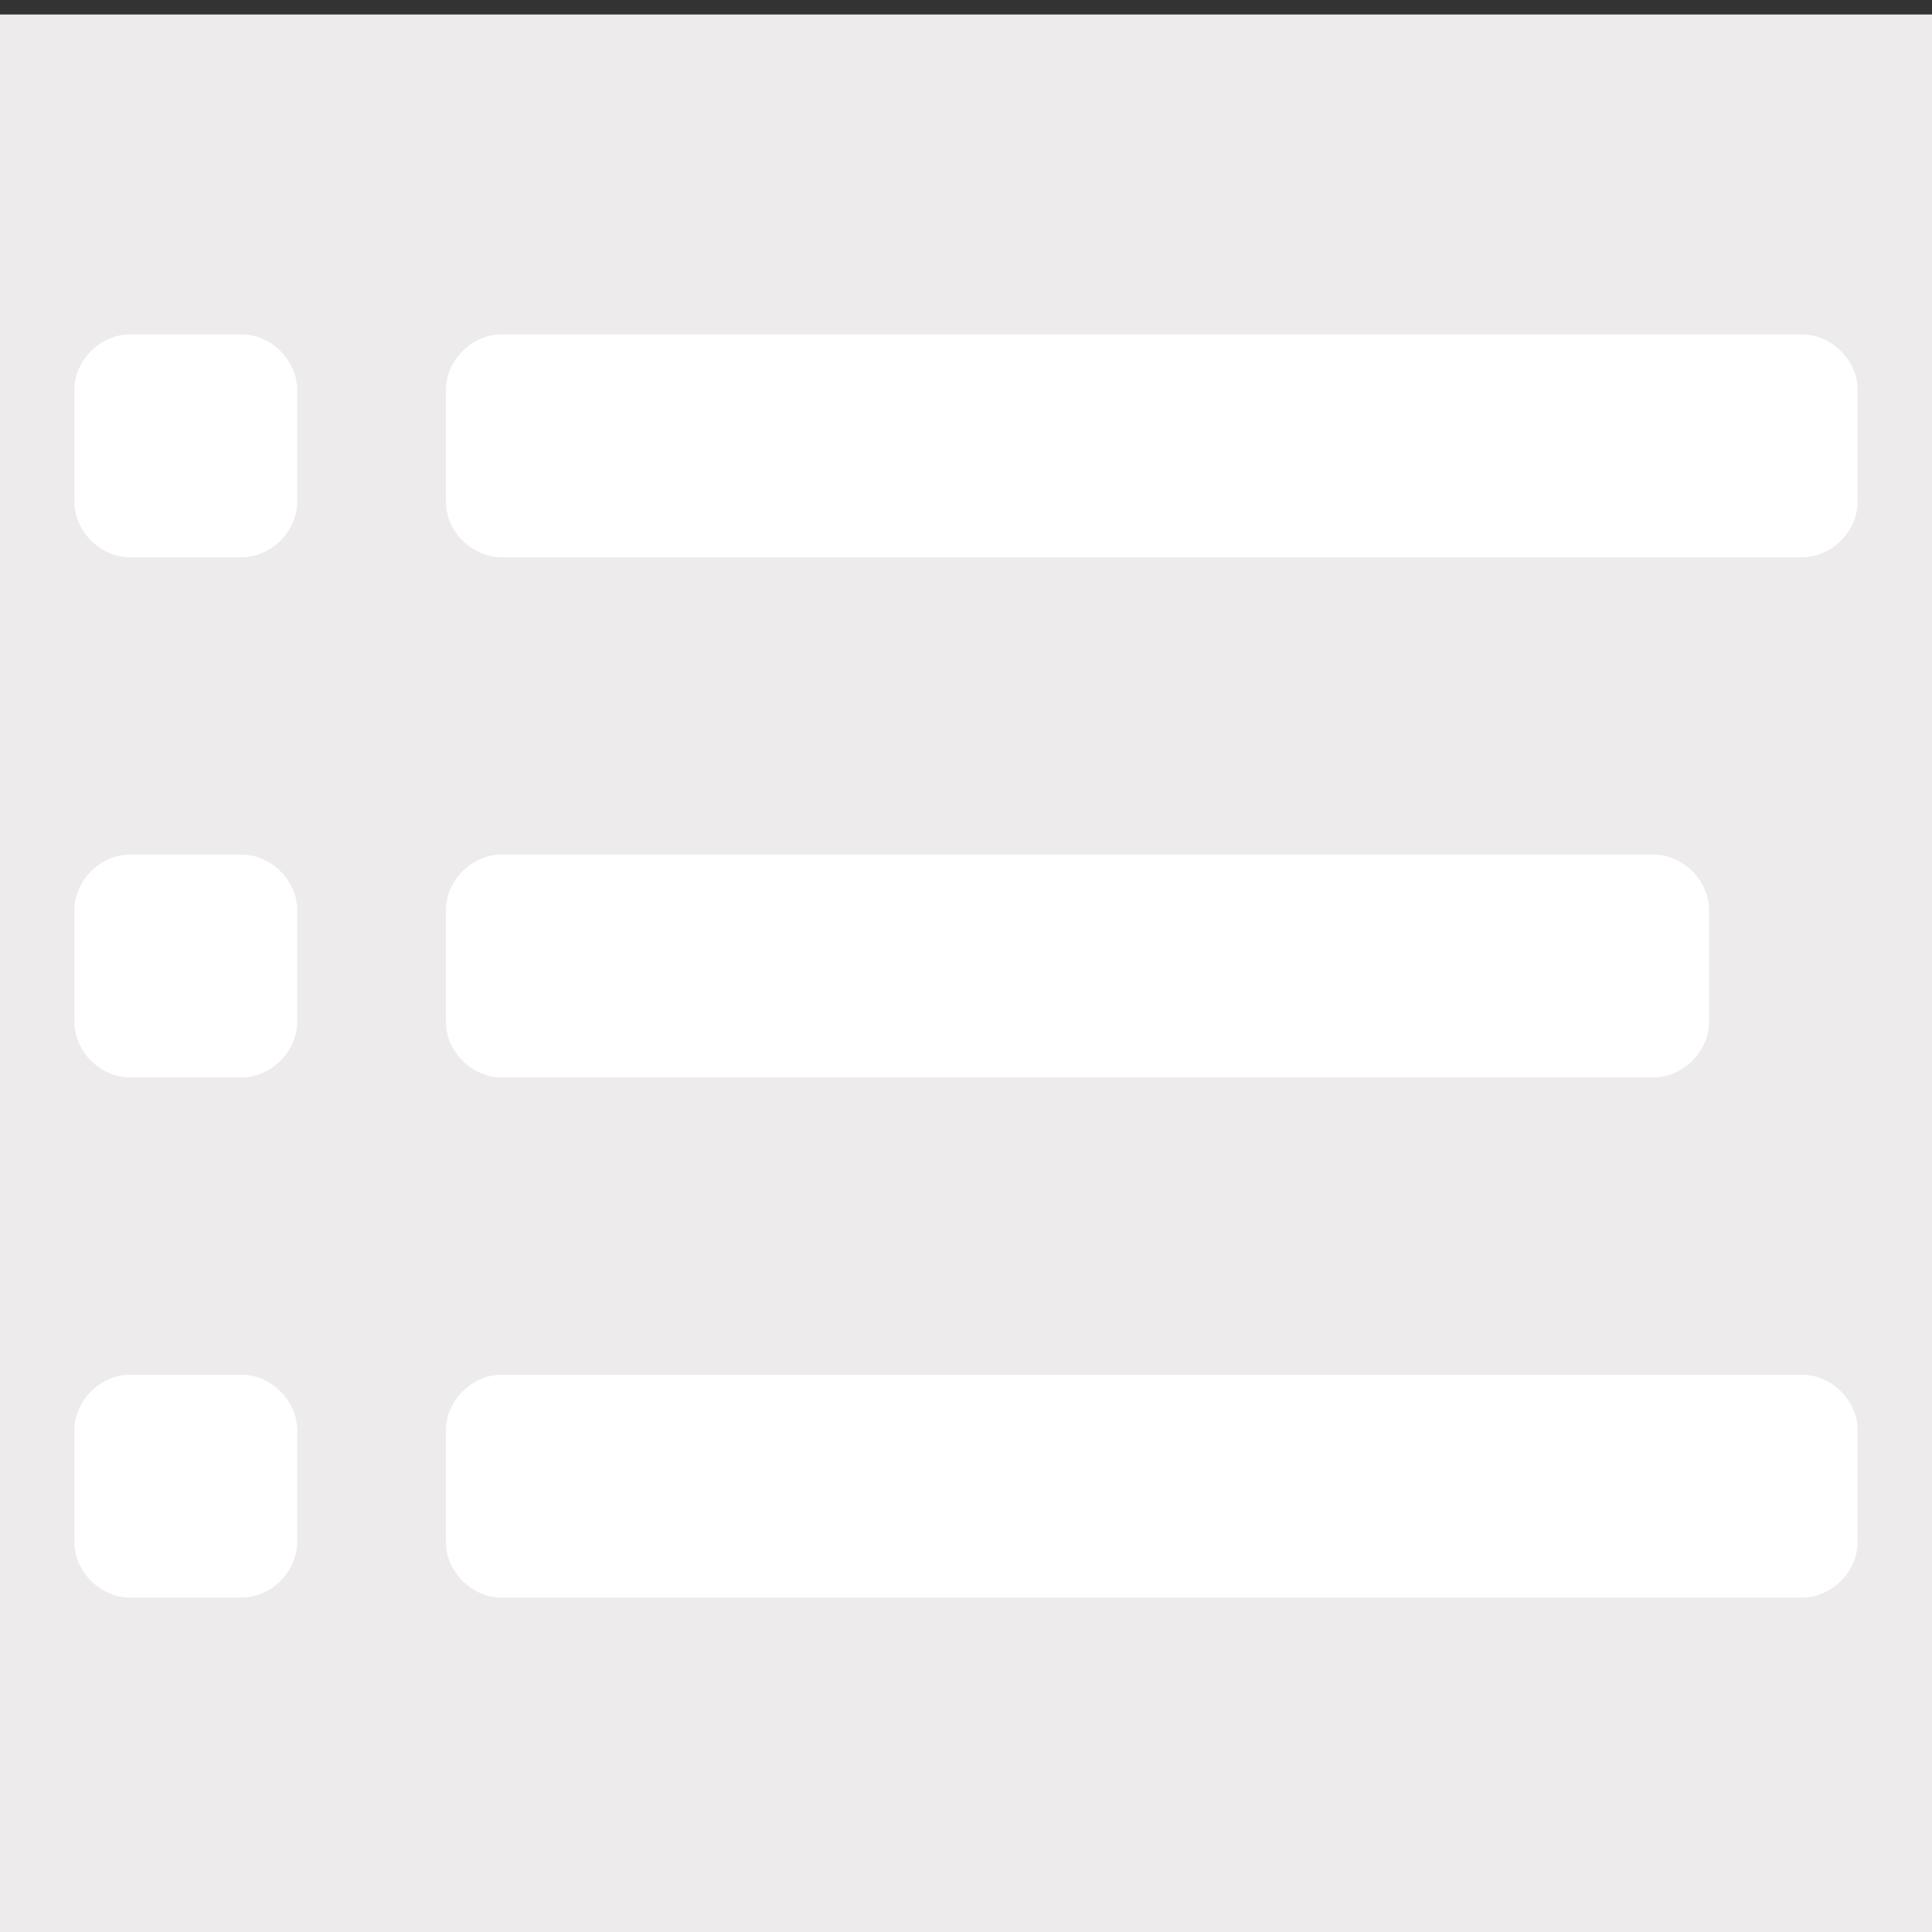
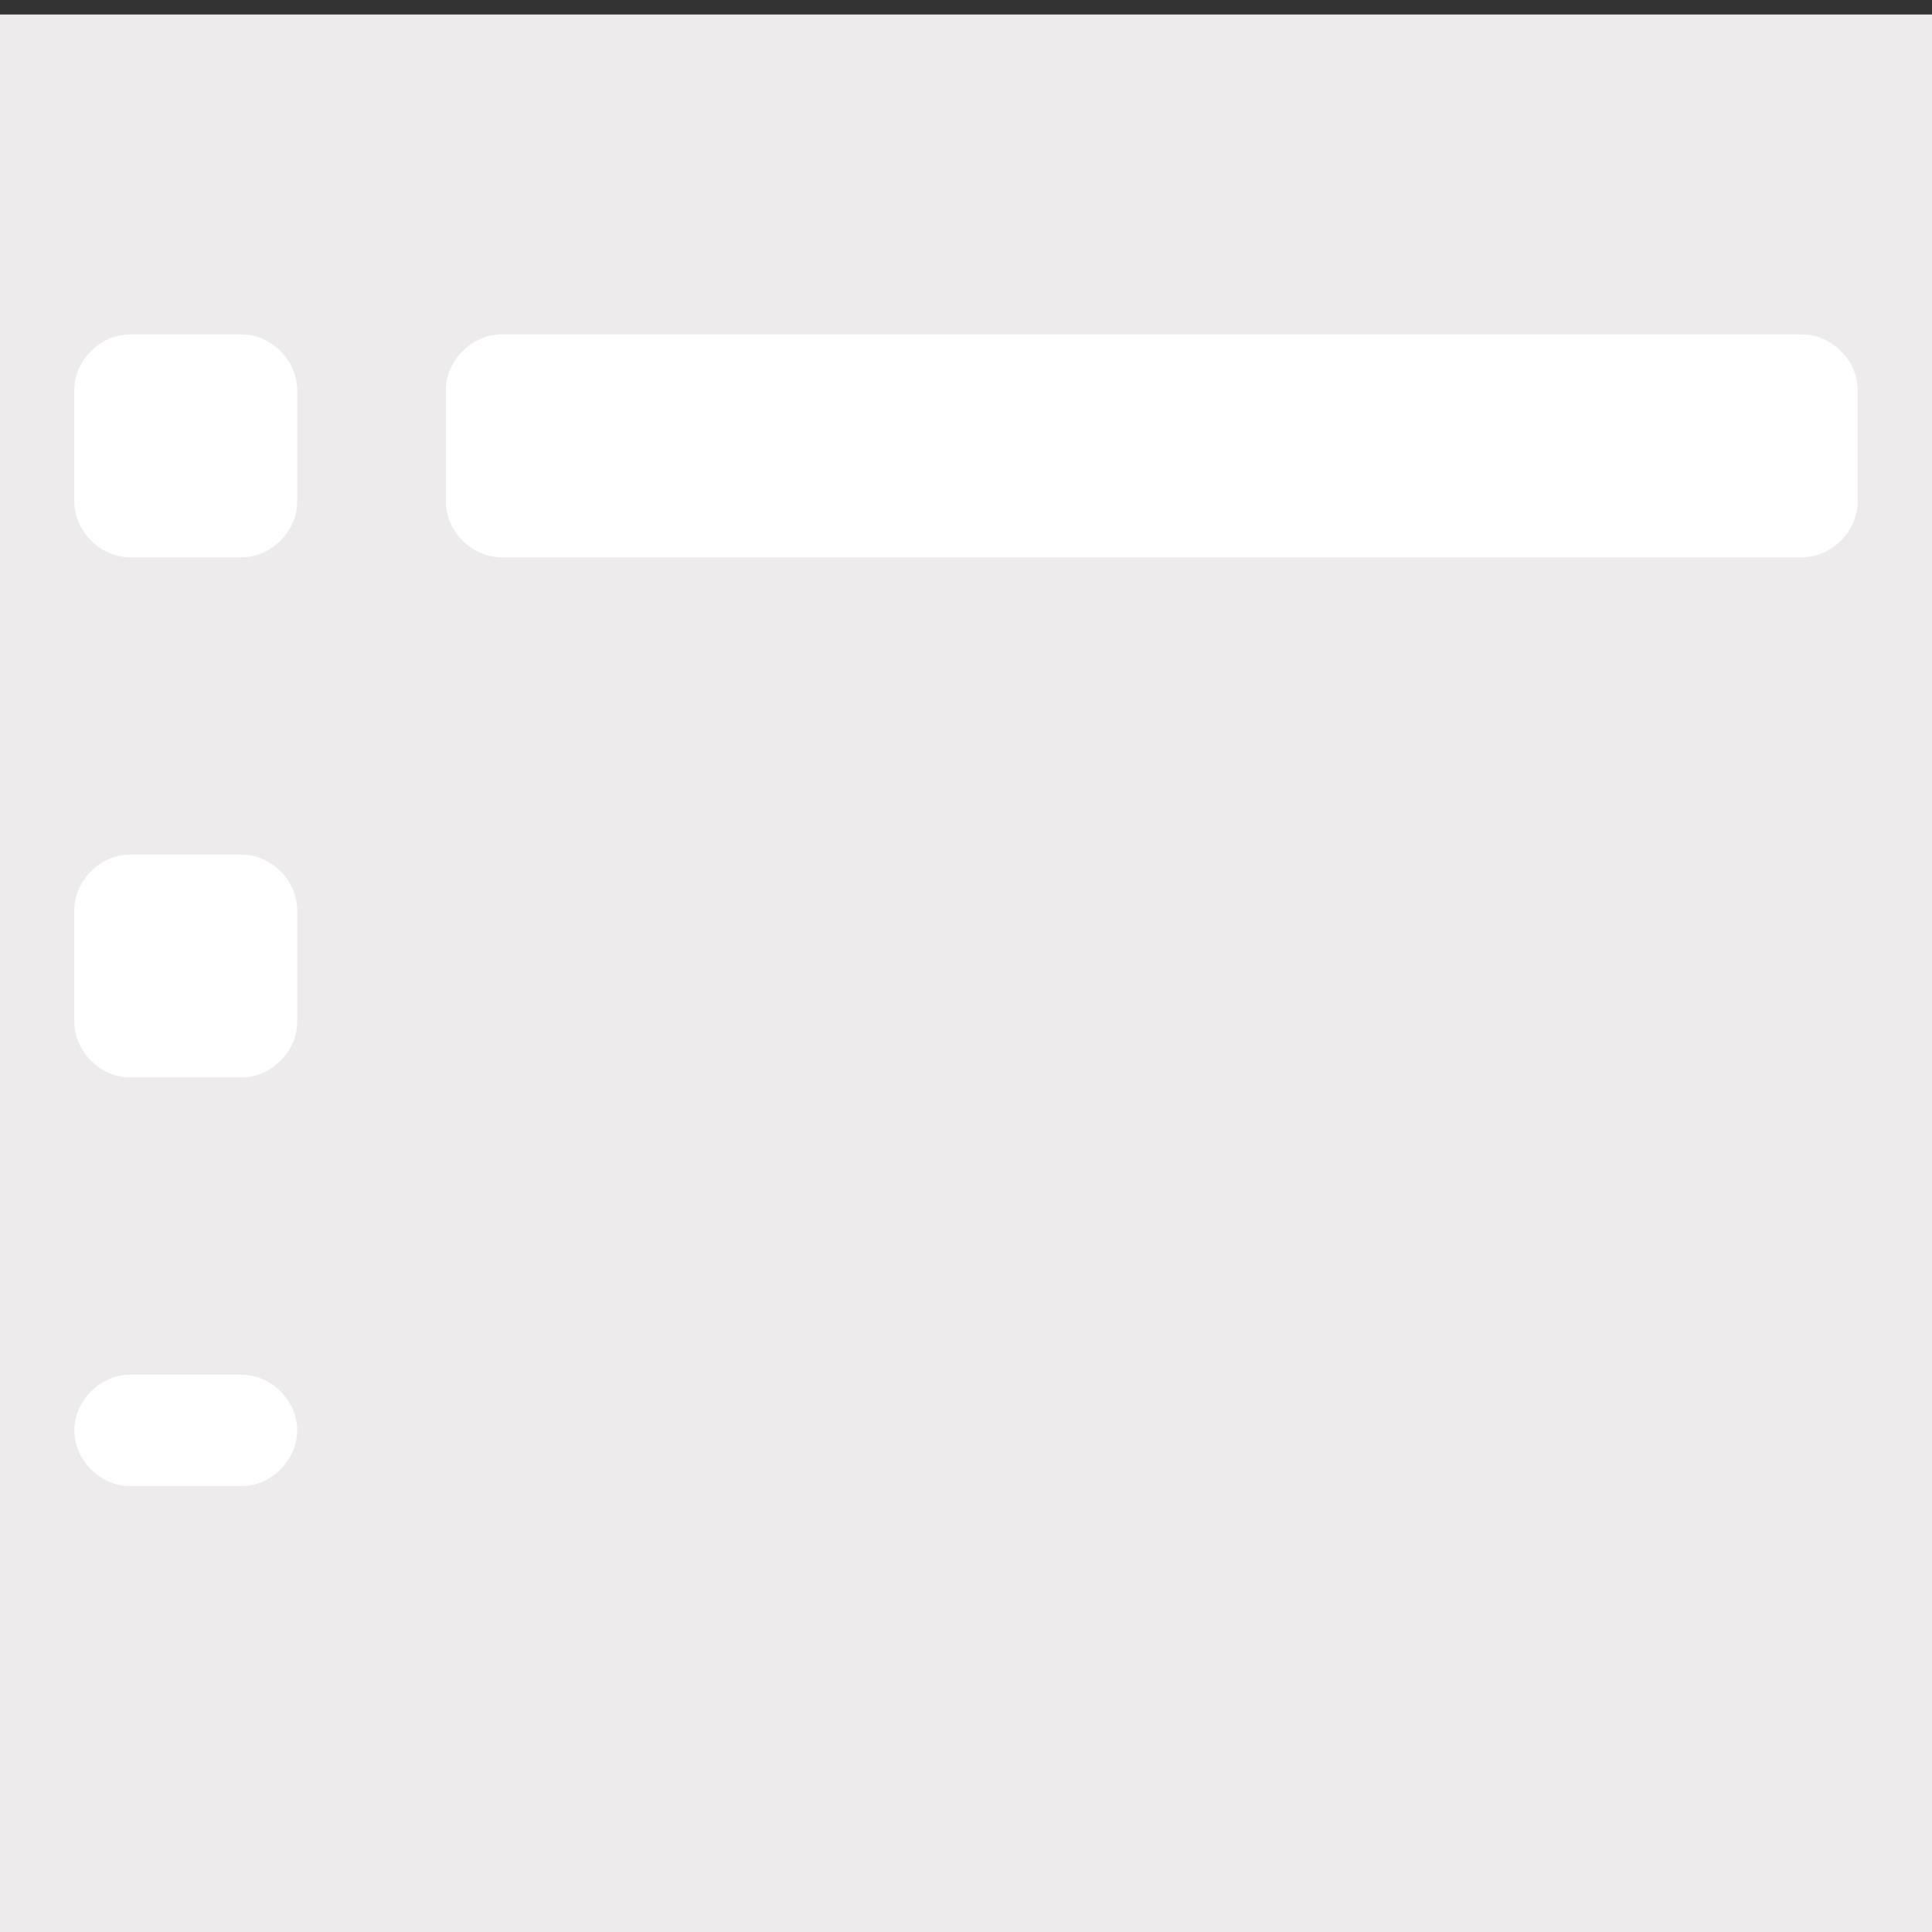
<svg xmlns="http://www.w3.org/2000/svg" id="Layer_1" version="1.1" viewBox="0 0 52 52">
  <rect x="0" y="0" width="52" height="52" fill="#333333" stroke="none" />
  <defs>
    <style>
      .st0 {
        fill: #edebeb;
      }

      .st1 {
        fill: #fff;
      }
    </style>
  </defs>
  <rect class="st0" y=".39" width="52" height="52" />
  <g>
    <path class="st1" d="M8,10.5c0-.8-.7-1.5-1.5-1.5h-3c-.8,0-1.5.7-1.5,1.5v3c0,.8.7,1.5,1.5,1.5h3c.8,0,1.5-.7,1.5-1.5v-3Z" />
    <path class="st1" d="M50,10.5c0-.8-.7-1.5-1.5-1.5H13.5c-.8,0-1.5.7-1.5,1.5v3c0,.8.7,1.5,1.5,1.5h35c.8,0,1.5-.7,1.5-1.5v-3Z" />
    <path class="st1" d="M8,24.5c0-.8-.7-1.5-1.5-1.5h-3c-.8,0-1.5.7-1.5,1.5v3c0,.8.7,1.5,1.5,1.5h3c.8,0,1.5-.7,1.5-1.5v-3Z" />
-     <path class="st1" d="M46,24.5c0-.8-.7-1.5-1.5-1.5H13.5c-.8,0-1.5.7-1.5,1.5v3c0,.8.7,1.5,1.5,1.5h31c.8,0,1.5-.7,1.5-1.5v-3Z" />
-     <path class="st1" d="M8,38.5c0-.8-.7-1.5-1.5-1.5h-3c-.8,0-1.5.7-1.5,1.5v3c0,.8.7,1.5,1.5,1.5h3c.8,0,1.5-.7,1.5-1.5v-3Z" />
-     <path class="st1" d="M50,38.5c0-.8-.7-1.5-1.5-1.5H13.5c-.8,0-1.5.7-1.5,1.5v3c0,.8.7,1.5,1.5,1.5h35c.8,0,1.5-.7,1.5-1.5v-3Z" />
+     <path class="st1" d="M8,38.5c0-.8-.7-1.5-1.5-1.5h-3c-.8,0-1.5.7-1.5,1.5c0,.8.7,1.5,1.5,1.5h3c.8,0,1.5-.7,1.5-1.5v-3Z" />
  </g>
</svg>